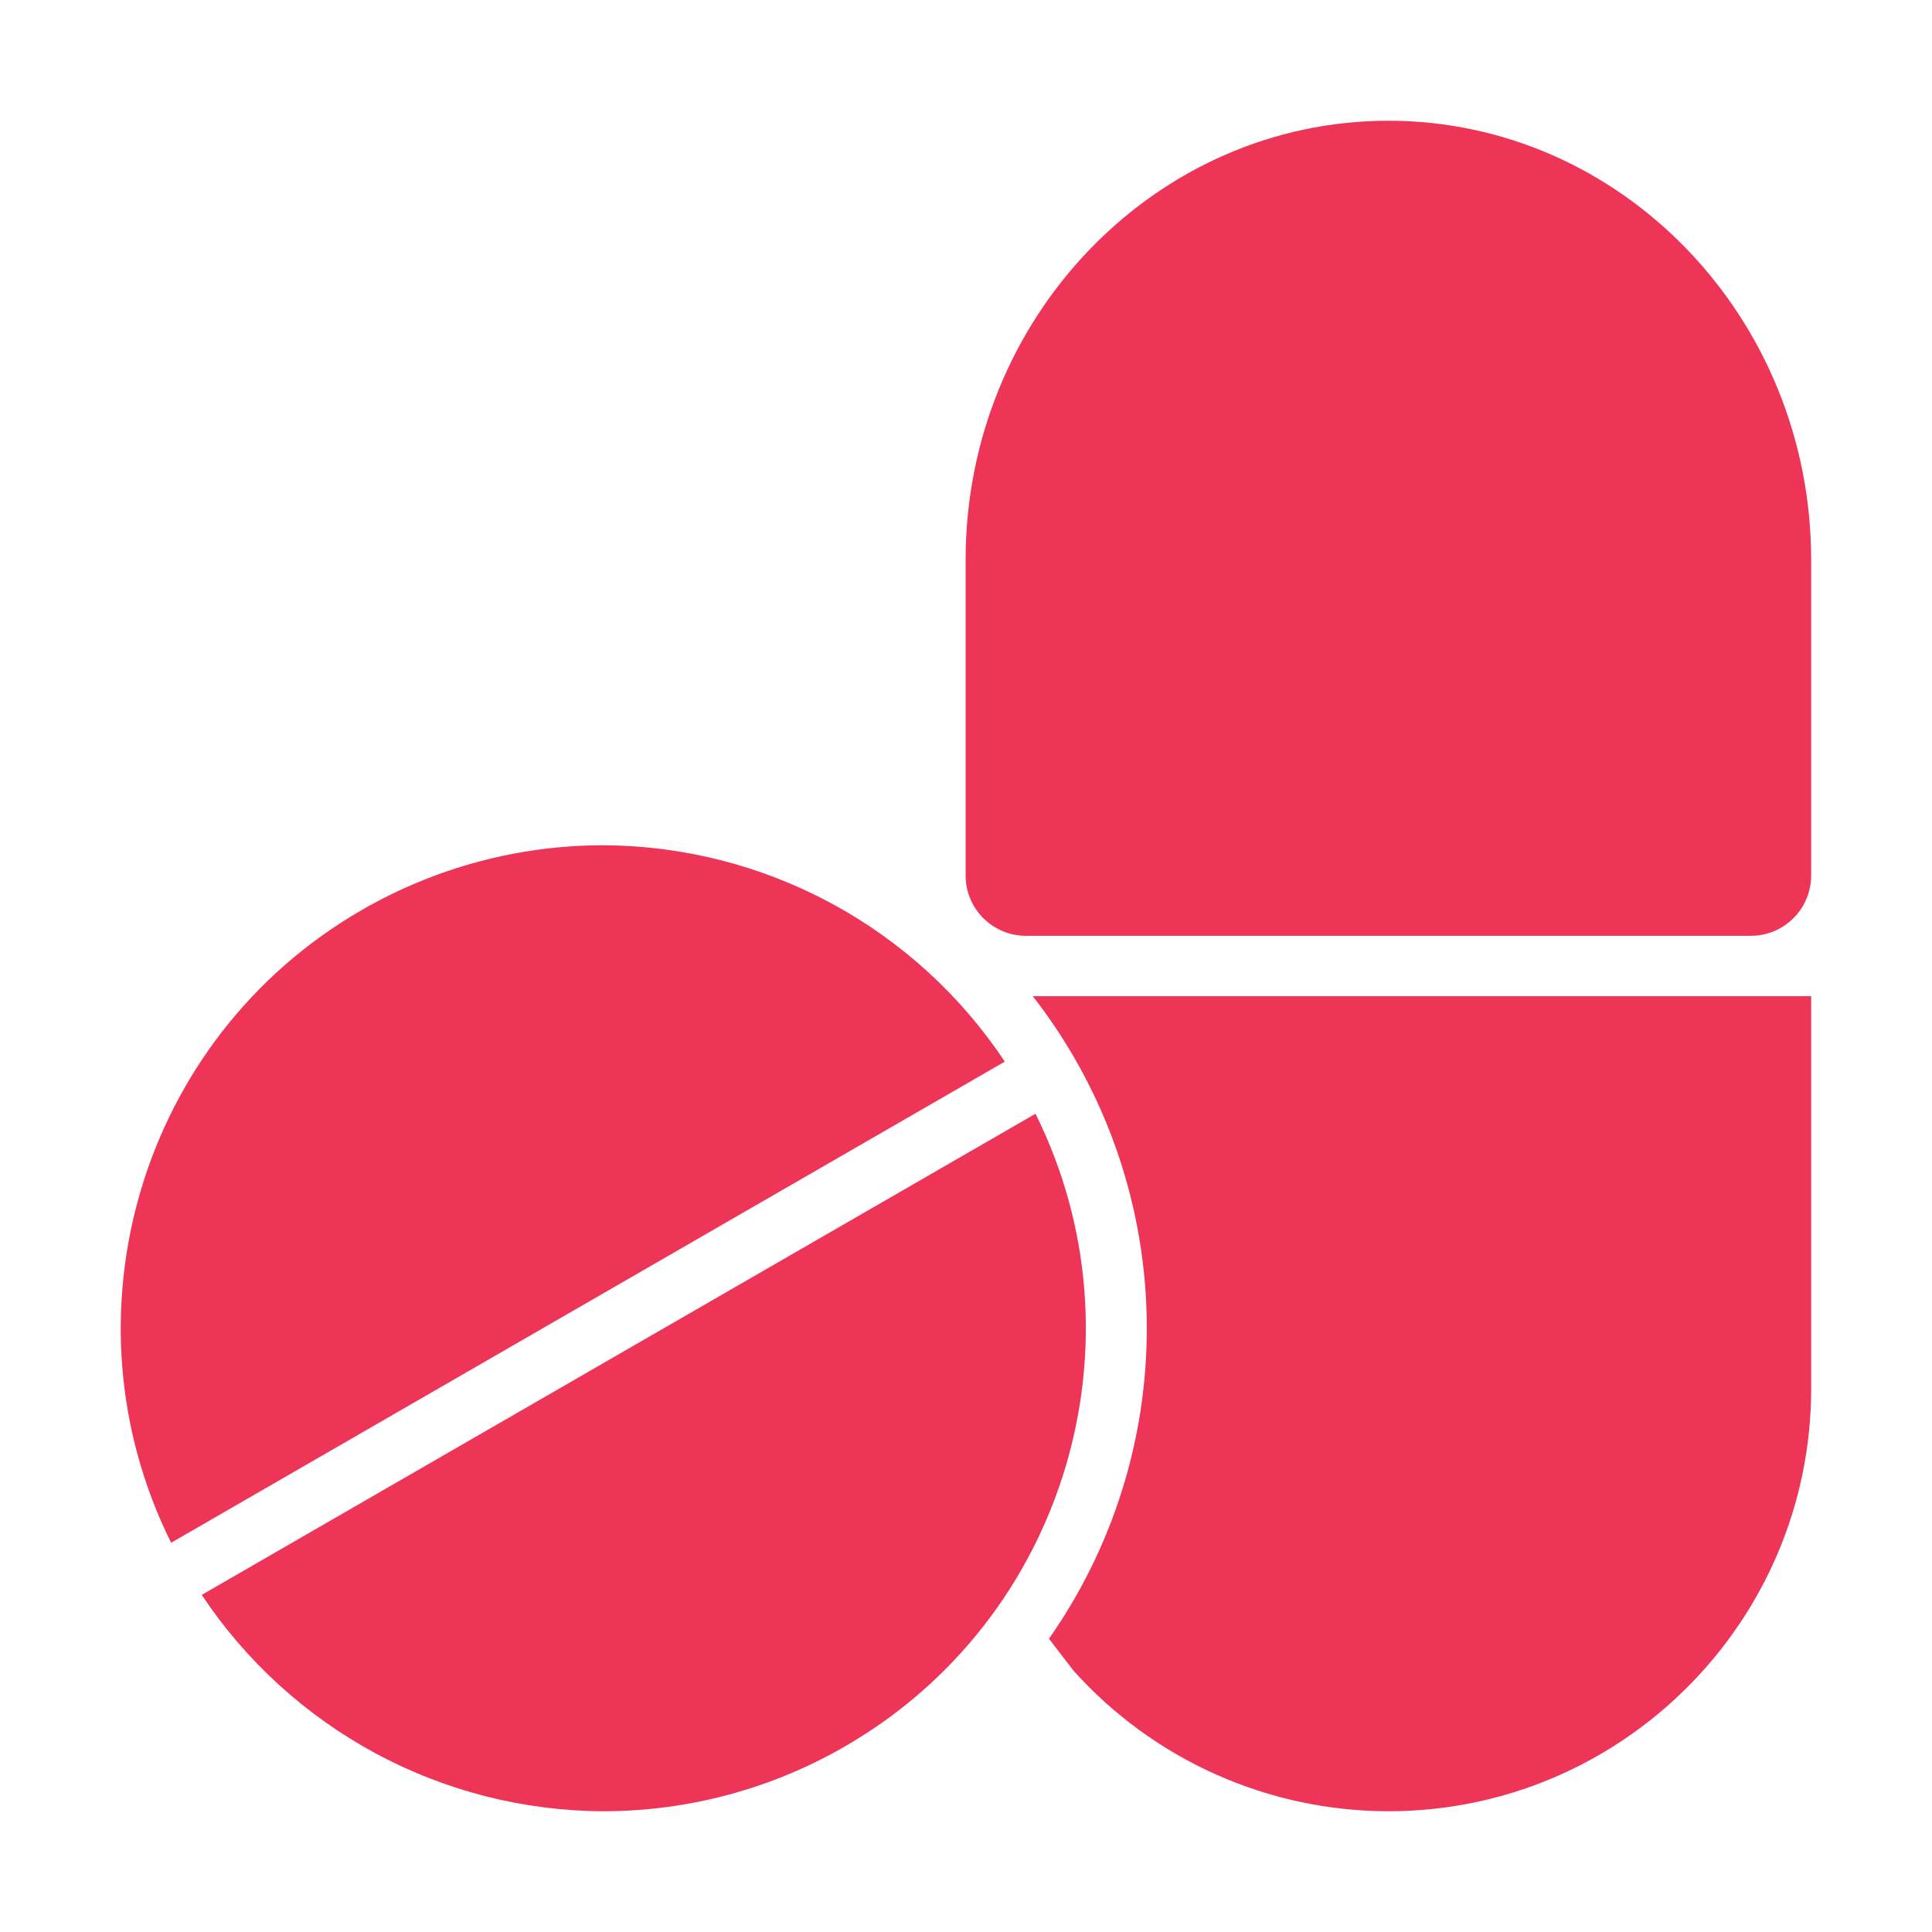
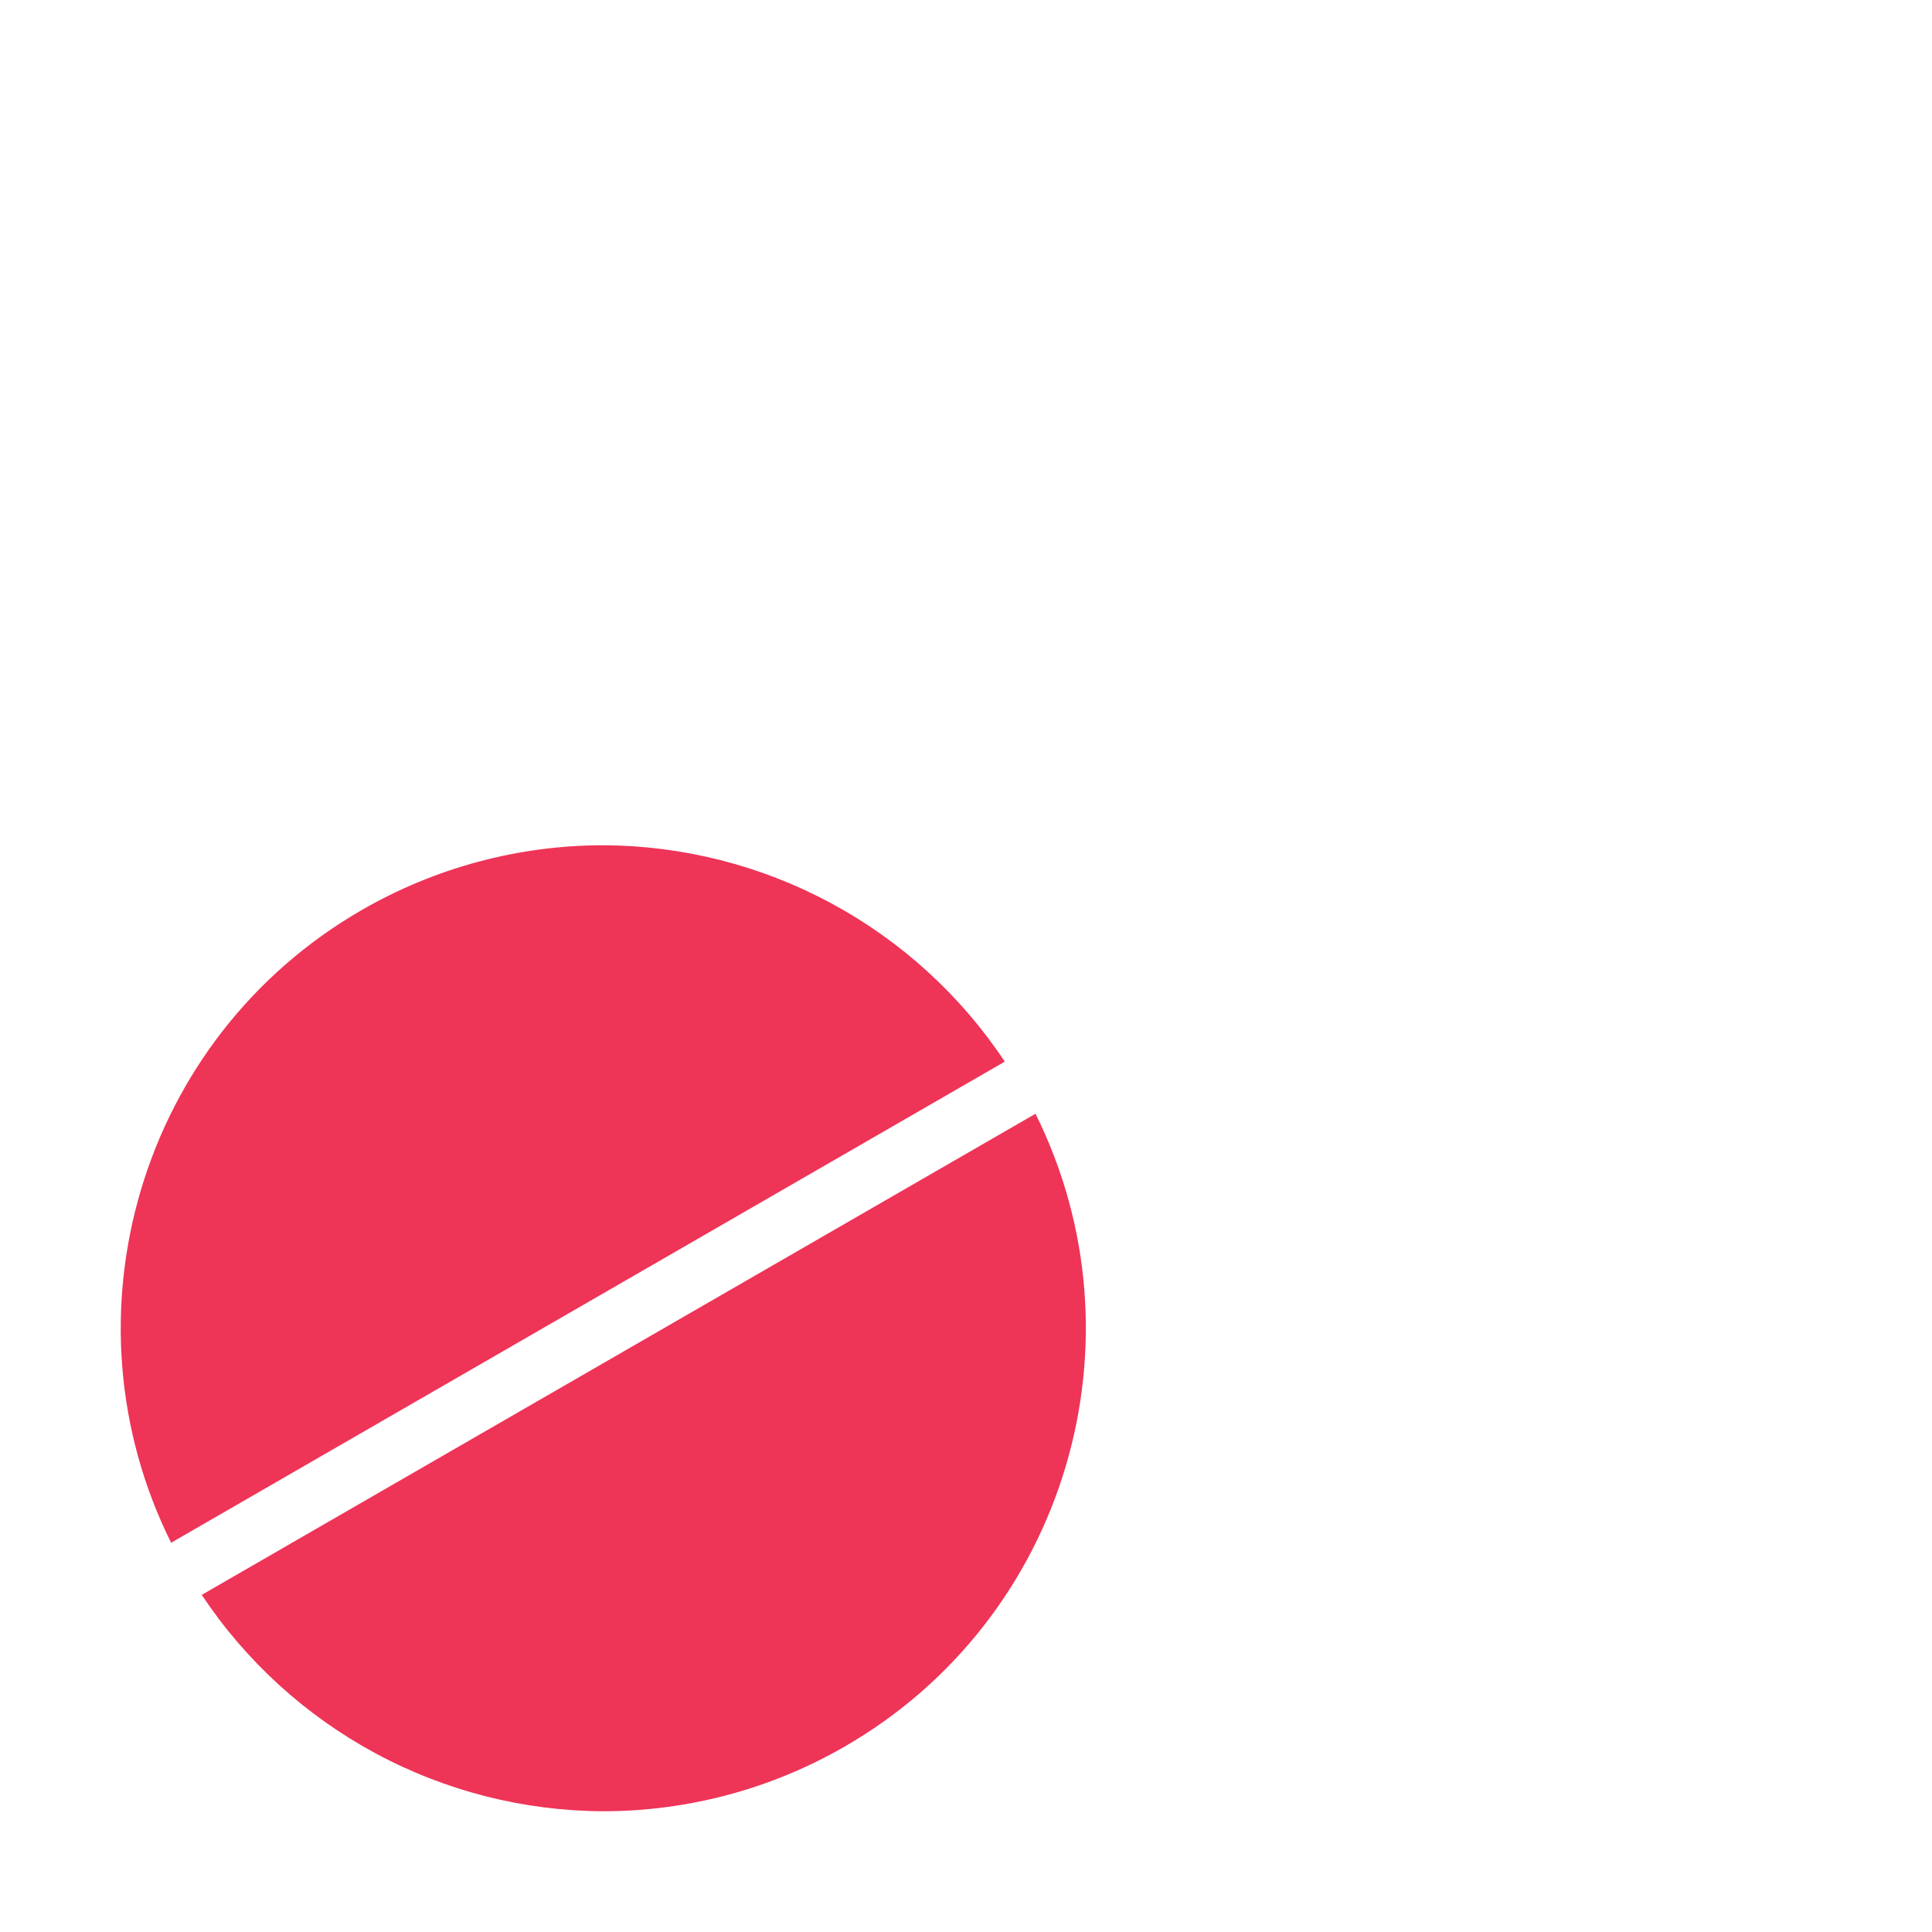
<svg xmlns="http://www.w3.org/2000/svg" width="40" height="40" viewBox="0 0 40 40" fill="none">
  <path d="M20.803 21.98C19.892 20.607 18.655 19.48 17.204 18.698C15.752 17.917 14.131 17.505 12.482 17.5C10.729 17.502 9.008 17.965 7.49 18.841C2.896 21.491 1.213 27.258 3.543 31.941L20.803 21.98ZM4.177 33.02C5.089 34.393 6.326 35.52 7.777 36.302C9.228 37.083 10.85 37.495 12.498 37.5C14.251 37.498 15.973 37.036 17.491 36.159C22.085 33.508 23.767 27.743 21.439 23.059L4.177 33.02Z" fill="#EE3457" />
-   <path d="M21.383 20.625C22.914 22.59 23.744 25.01 23.743 27.5C23.745 29.8 23.038 32.044 21.718 33.928L22.222 34.585C23.044 35.502 24.049 36.235 25.173 36.737C26.297 37.239 27.514 37.499 28.745 37.5C33.573 37.5 37.498 33.575 37.498 28.75V20.625H21.383ZM28.745 2.5C23.92 2.5 19.992 6.579 19.992 11.591V18.125C19.992 18.457 20.124 18.775 20.358 19.009C20.593 19.244 20.911 19.375 21.242 19.375H36.248C36.58 19.375 36.898 19.244 37.132 19.009C37.367 18.775 37.498 18.457 37.498 18.125V11.591C37.498 6.579 33.571 2.5 28.745 2.5Z" fill="#EE3457" />
</svg>